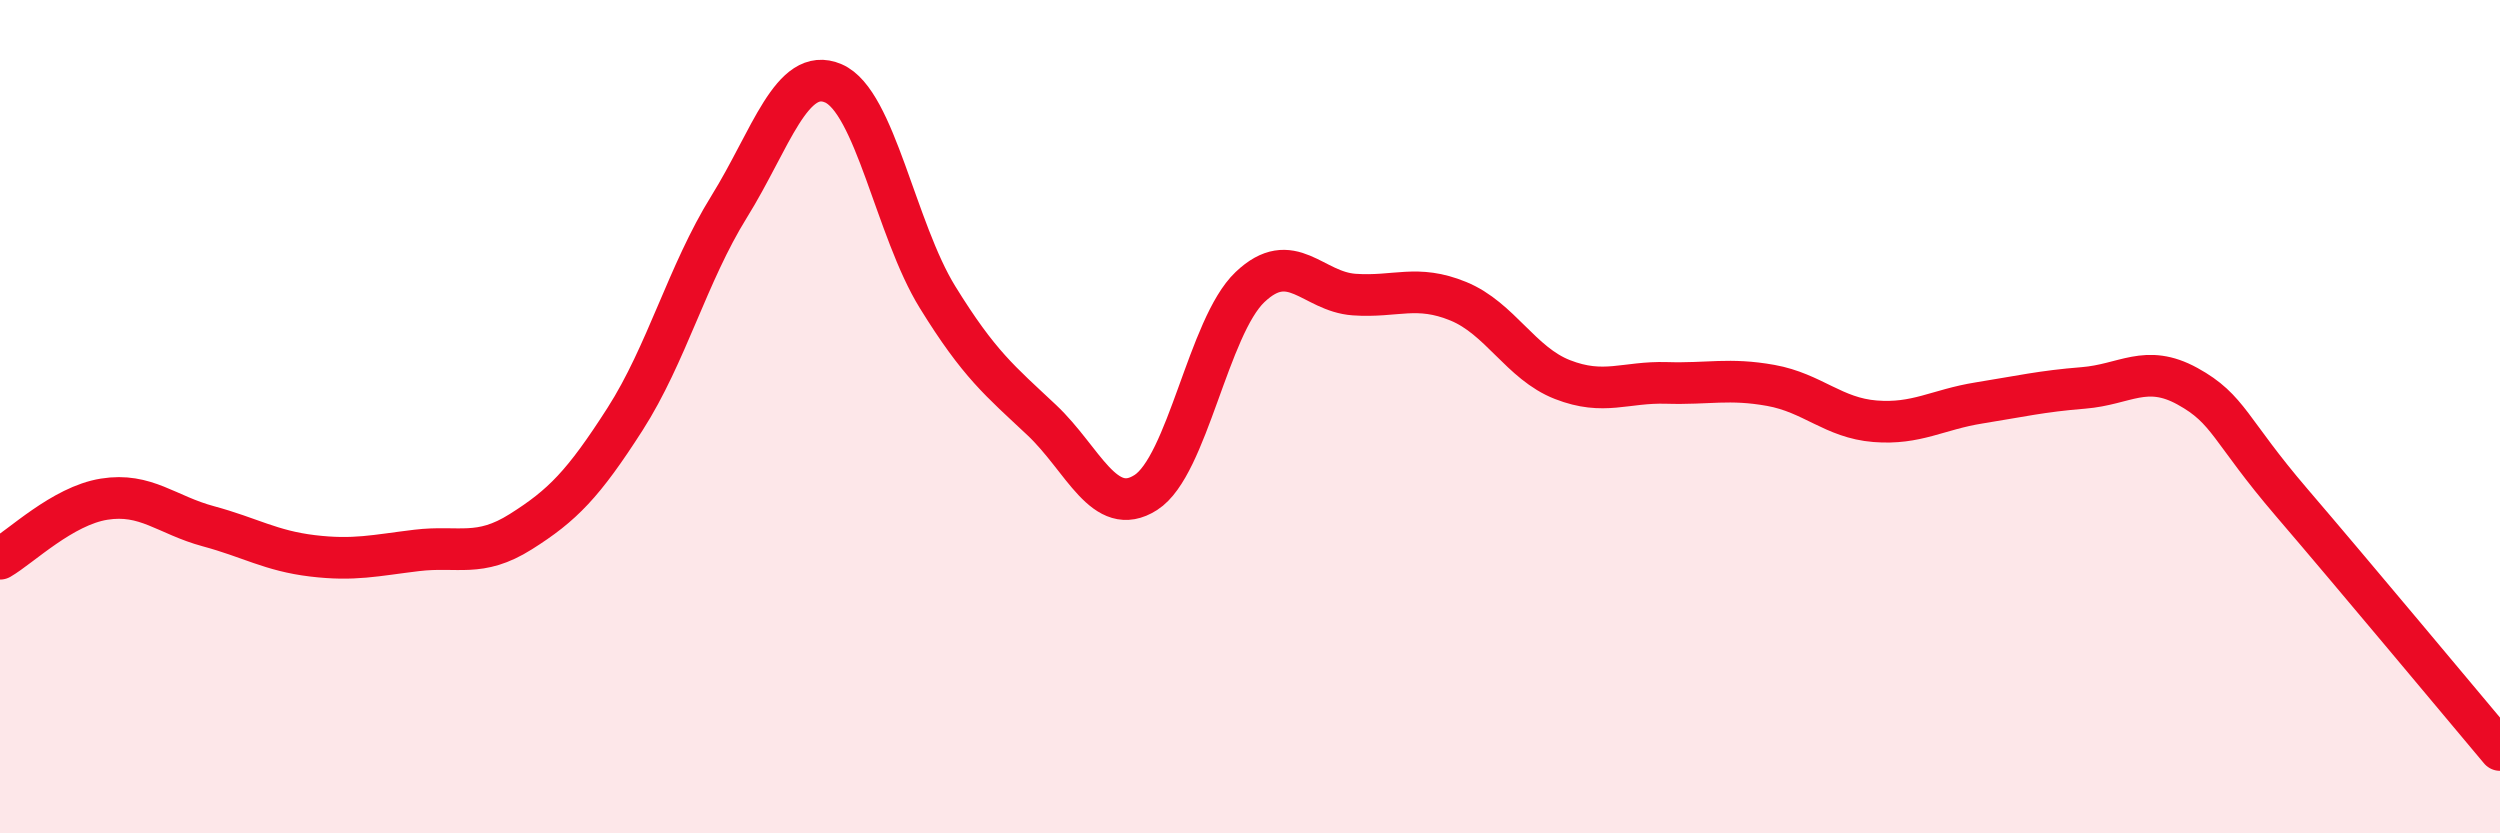
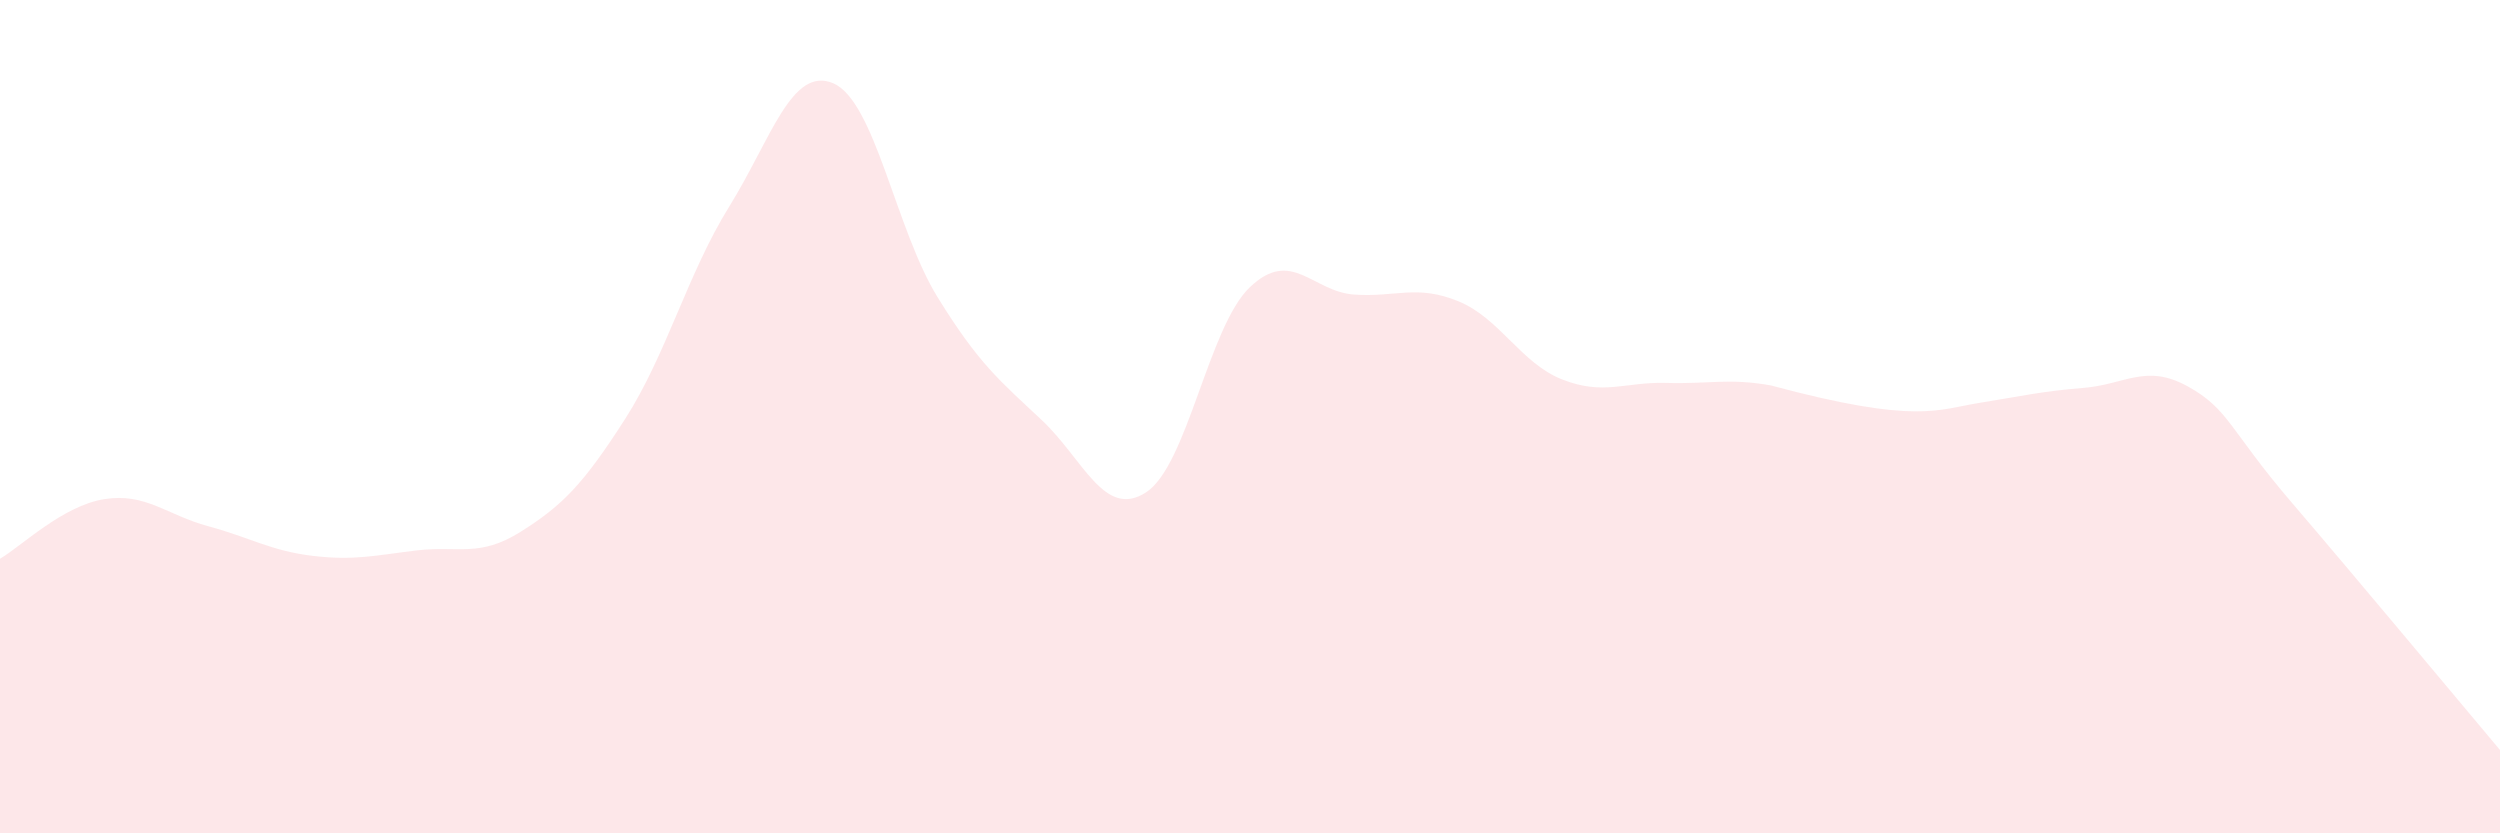
<svg xmlns="http://www.w3.org/2000/svg" width="60" height="20" viewBox="0 0 60 20">
-   <path d="M 0,13.41 C 0.5,13.12 1.5,12.14 2.5,11.98 C 3.5,11.82 4,12.36 5,12.63 C 6,12.9 6.5,13.22 7.5,13.34 C 8.5,13.46 9,13.33 10,13.21 C 11,13.09 11.5,13.39 12.5,12.76 C 13.5,12.13 14,11.62 15,10.06 C 16,8.5 16.5,6.57 17.5,4.96 C 18.5,3.35 19,1.57 20,2 C 21,2.43 21.5,5.51 22.5,7.13 C 23.5,8.75 24,9.14 25,10.08 C 26,11.02 26.5,12.46 27.5,11.82 C 28.5,11.18 29,7.84 30,6.89 C 31,5.94 31.5,7 32.5,7.07 C 33.5,7.14 34,6.82 35,7.23 C 36,7.64 36.5,8.72 37.5,9.11 C 38.5,9.5 39,9.16 40,9.19 C 41,9.22 41.5,9.07 42.5,9.25 C 43.5,9.43 44,10.03 45,10.11 C 46,10.19 46.5,9.83 47.5,9.67 C 48.5,9.51 49,9.39 50,9.31 C 51,9.23 51.5,8.72 52.5,9.27 C 53.5,9.82 53.5,10.31 55,12.06 C 56.5,13.81 59,16.81 60,18L60 20L0 20Z" fill="#EB0A25" opacity="0.1" stroke-linecap="round" stroke-linejoin="round" />
-   <path d="M 0,13.41 C 0.5,13.12 1.5,12.14 2.5,11.98 C 3.5,11.82 4,12.36 5,12.63 C 6,12.9 6.5,13.22 7.5,13.34 C 8.5,13.46 9,13.33 10,13.21 C 11,13.09 11.5,13.39 12.5,12.76 C 13.5,12.13 14,11.62 15,10.06 C 16,8.5 16.5,6.57 17.5,4.96 C 18.5,3.35 19,1.57 20,2 C 21,2.43 21.5,5.51 22.5,7.13 C 23.5,8.75 24,9.14 25,10.08 C 26,11.02 26.5,12.46 27.5,11.82 C 28.5,11.18 29,7.84 30,6.89 C 31,5.94 31.5,7 32.5,7.07 C 33.5,7.14 34,6.82 35,7.23 C 36,7.64 36.5,8.72 37.5,9.11 C 38.5,9.5 39,9.16 40,9.19 C 41,9.22 41.5,9.07 42.5,9.25 C 43.5,9.43 44,10.03 45,10.11 C 46,10.19 46.5,9.83 47.5,9.67 C 48.5,9.51 49,9.39 50,9.31 C 51,9.23 51.5,8.72 52.5,9.27 C 53.5,9.82 53.5,10.31 55,12.06 C 56.5,13.81 59,16.81 60,18" stroke="#EB0A25" stroke-width="1" fill="none" stroke-linecap="round" stroke-linejoin="round" />
+   <path d="M 0,13.41 C 0.5,13.12 1.5,12.14 2.5,11.98 C 3.5,11.82 4,12.36 5,12.63 C 6,12.9 6.5,13.22 7.5,13.34 C 8.5,13.46 9,13.33 10,13.21 C 11,13.09 11.5,13.39 12.5,12.76 C 13.5,12.13 14,11.62 15,10.06 C 16,8.5 16.5,6.57 17.5,4.96 C 18.5,3.35 19,1.57 20,2 C 21,2.43 21.5,5.51 22.5,7.13 C 23.5,8.75 24,9.14 25,10.08 C 26,11.02 26.5,12.46 27.5,11.82 C 28.5,11.18 29,7.84 30,6.89 C 31,5.94 31.5,7 32.5,7.07 C 33.5,7.14 34,6.82 35,7.23 C 36,7.64 36.5,8.72 37.5,9.11 C 38.5,9.5 39,9.16 40,9.19 C 41,9.22 41.5,9.07 42.5,9.25 C 46,10.19 46.5,9.83 47.5,9.67 C 48.5,9.51 49,9.39 50,9.31 C 51,9.23 51.5,8.72 52.5,9.27 C 53.5,9.82 53.5,10.31 55,12.06 C 56.5,13.81 59,16.81 60,18L60 20L0 20Z" fill="#EB0A25" opacity="0.1" stroke-linecap="round" stroke-linejoin="round" />
</svg>